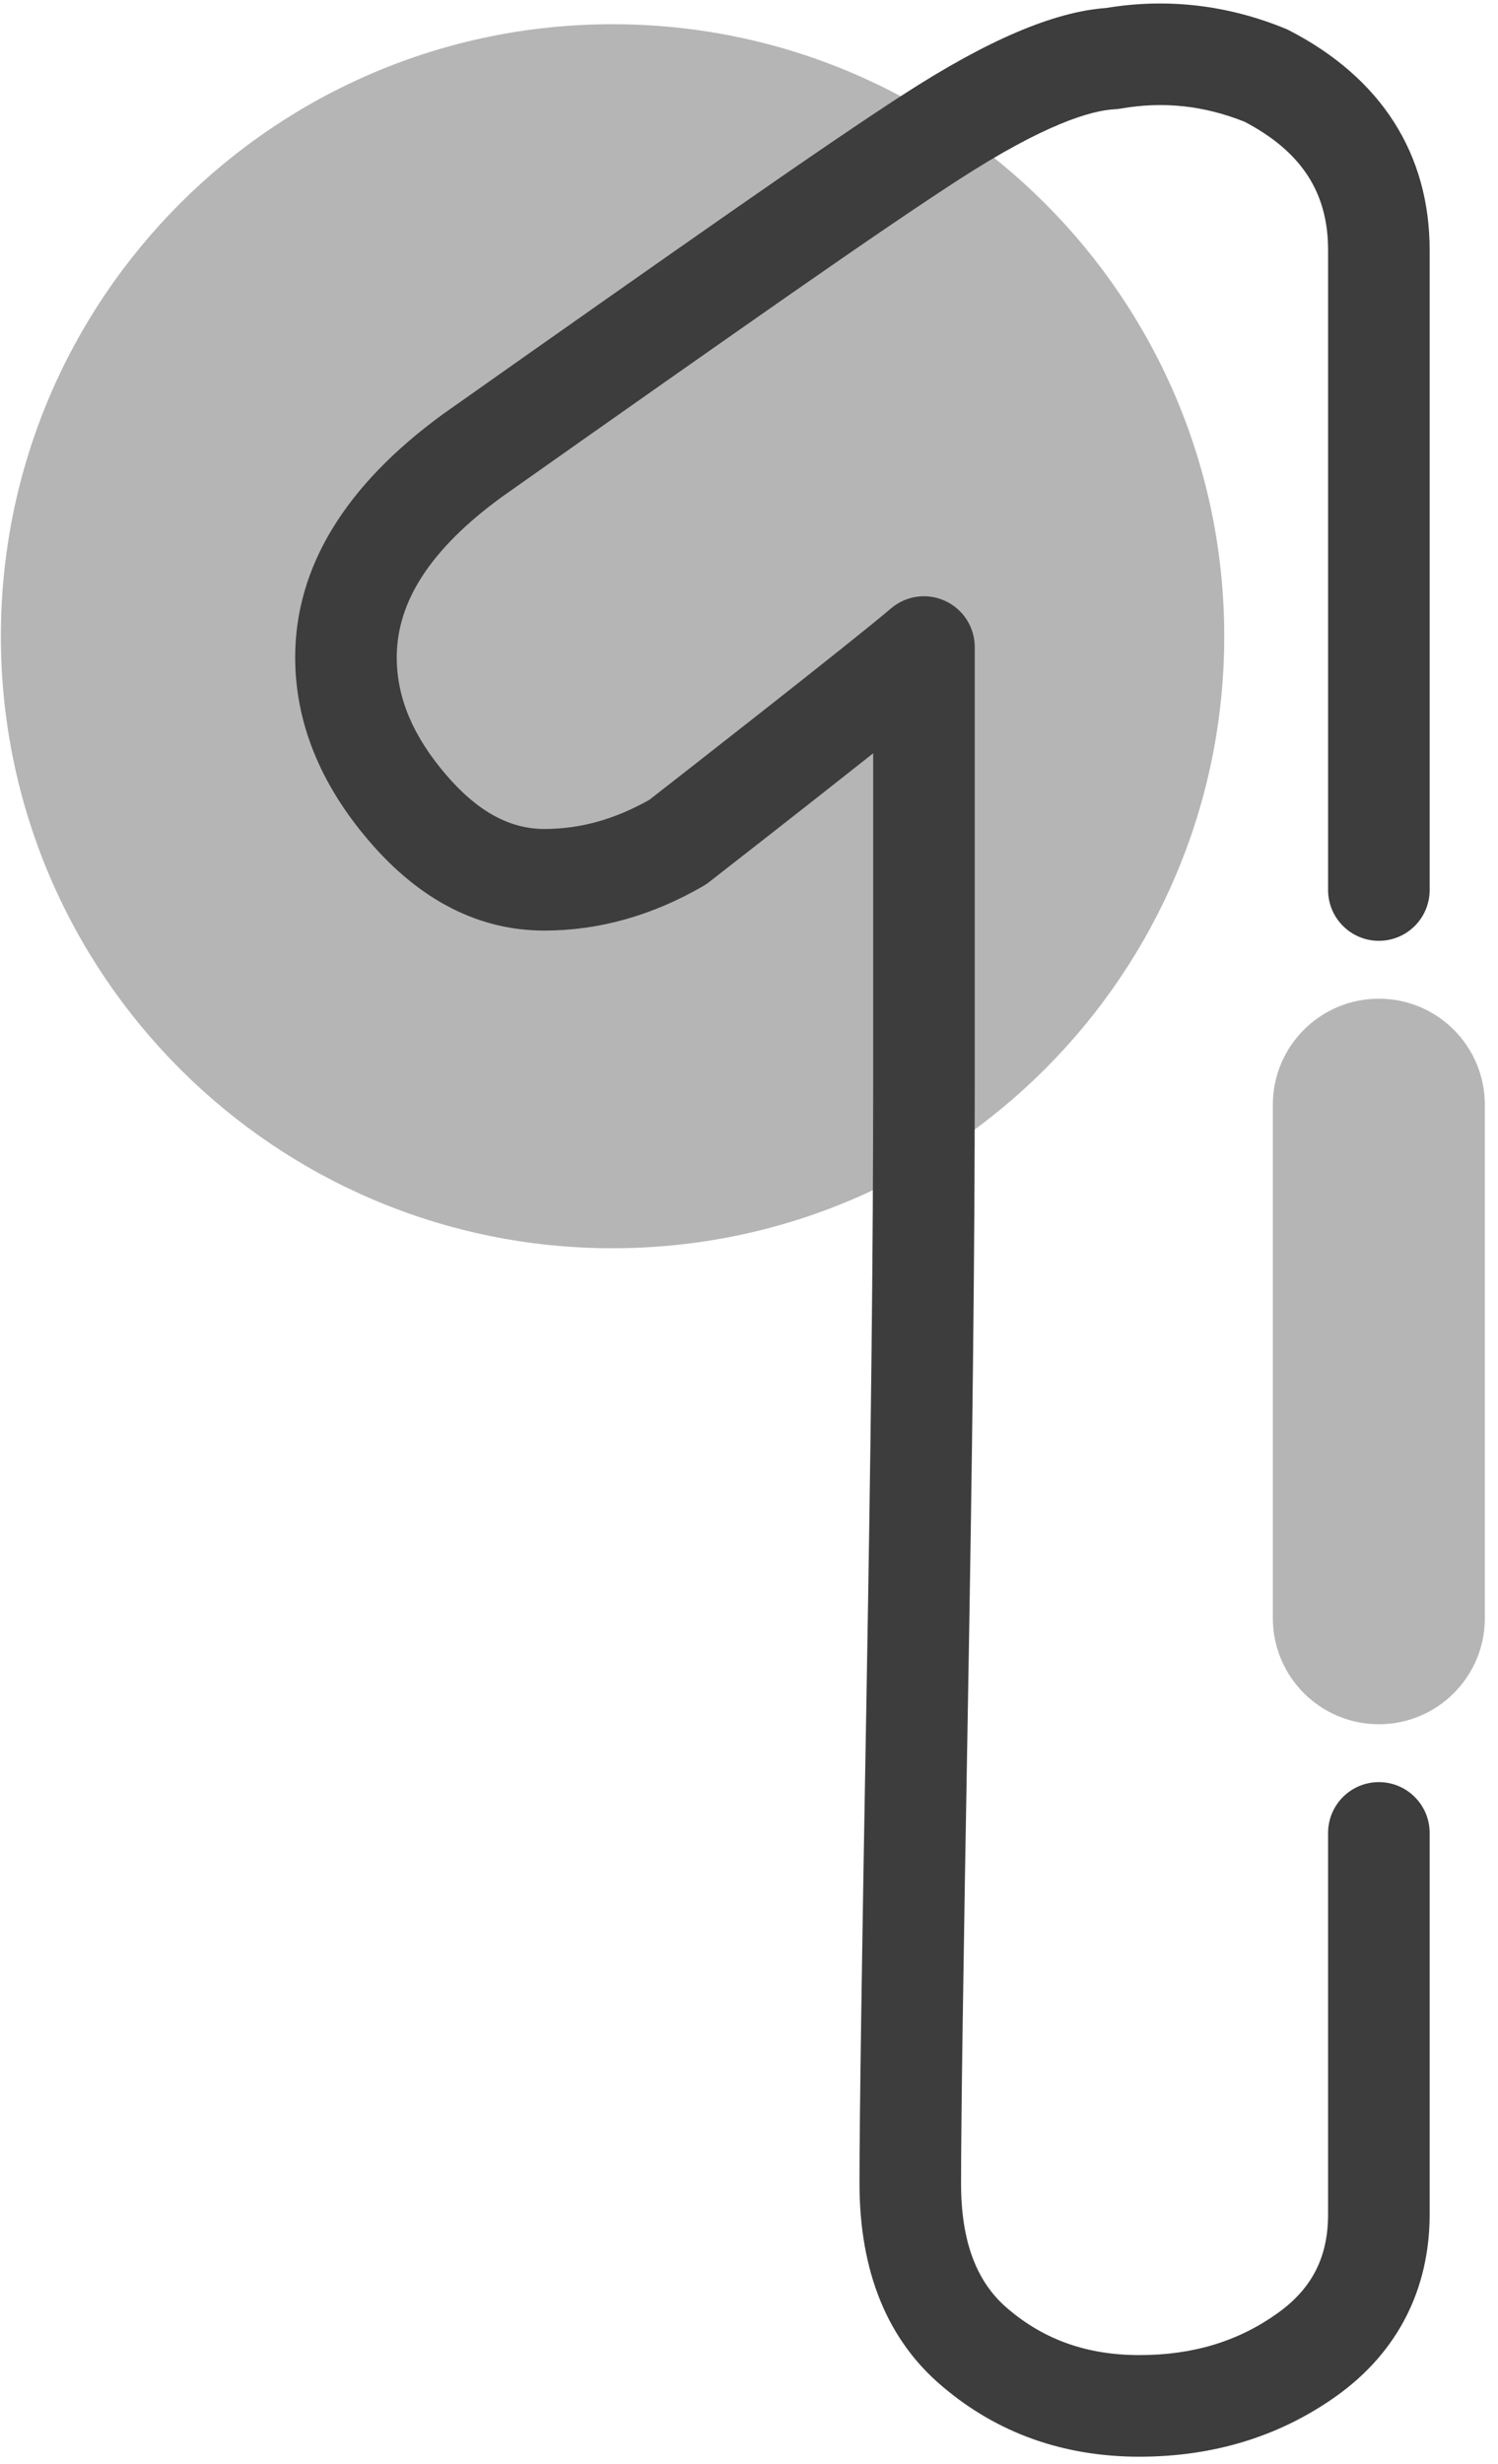
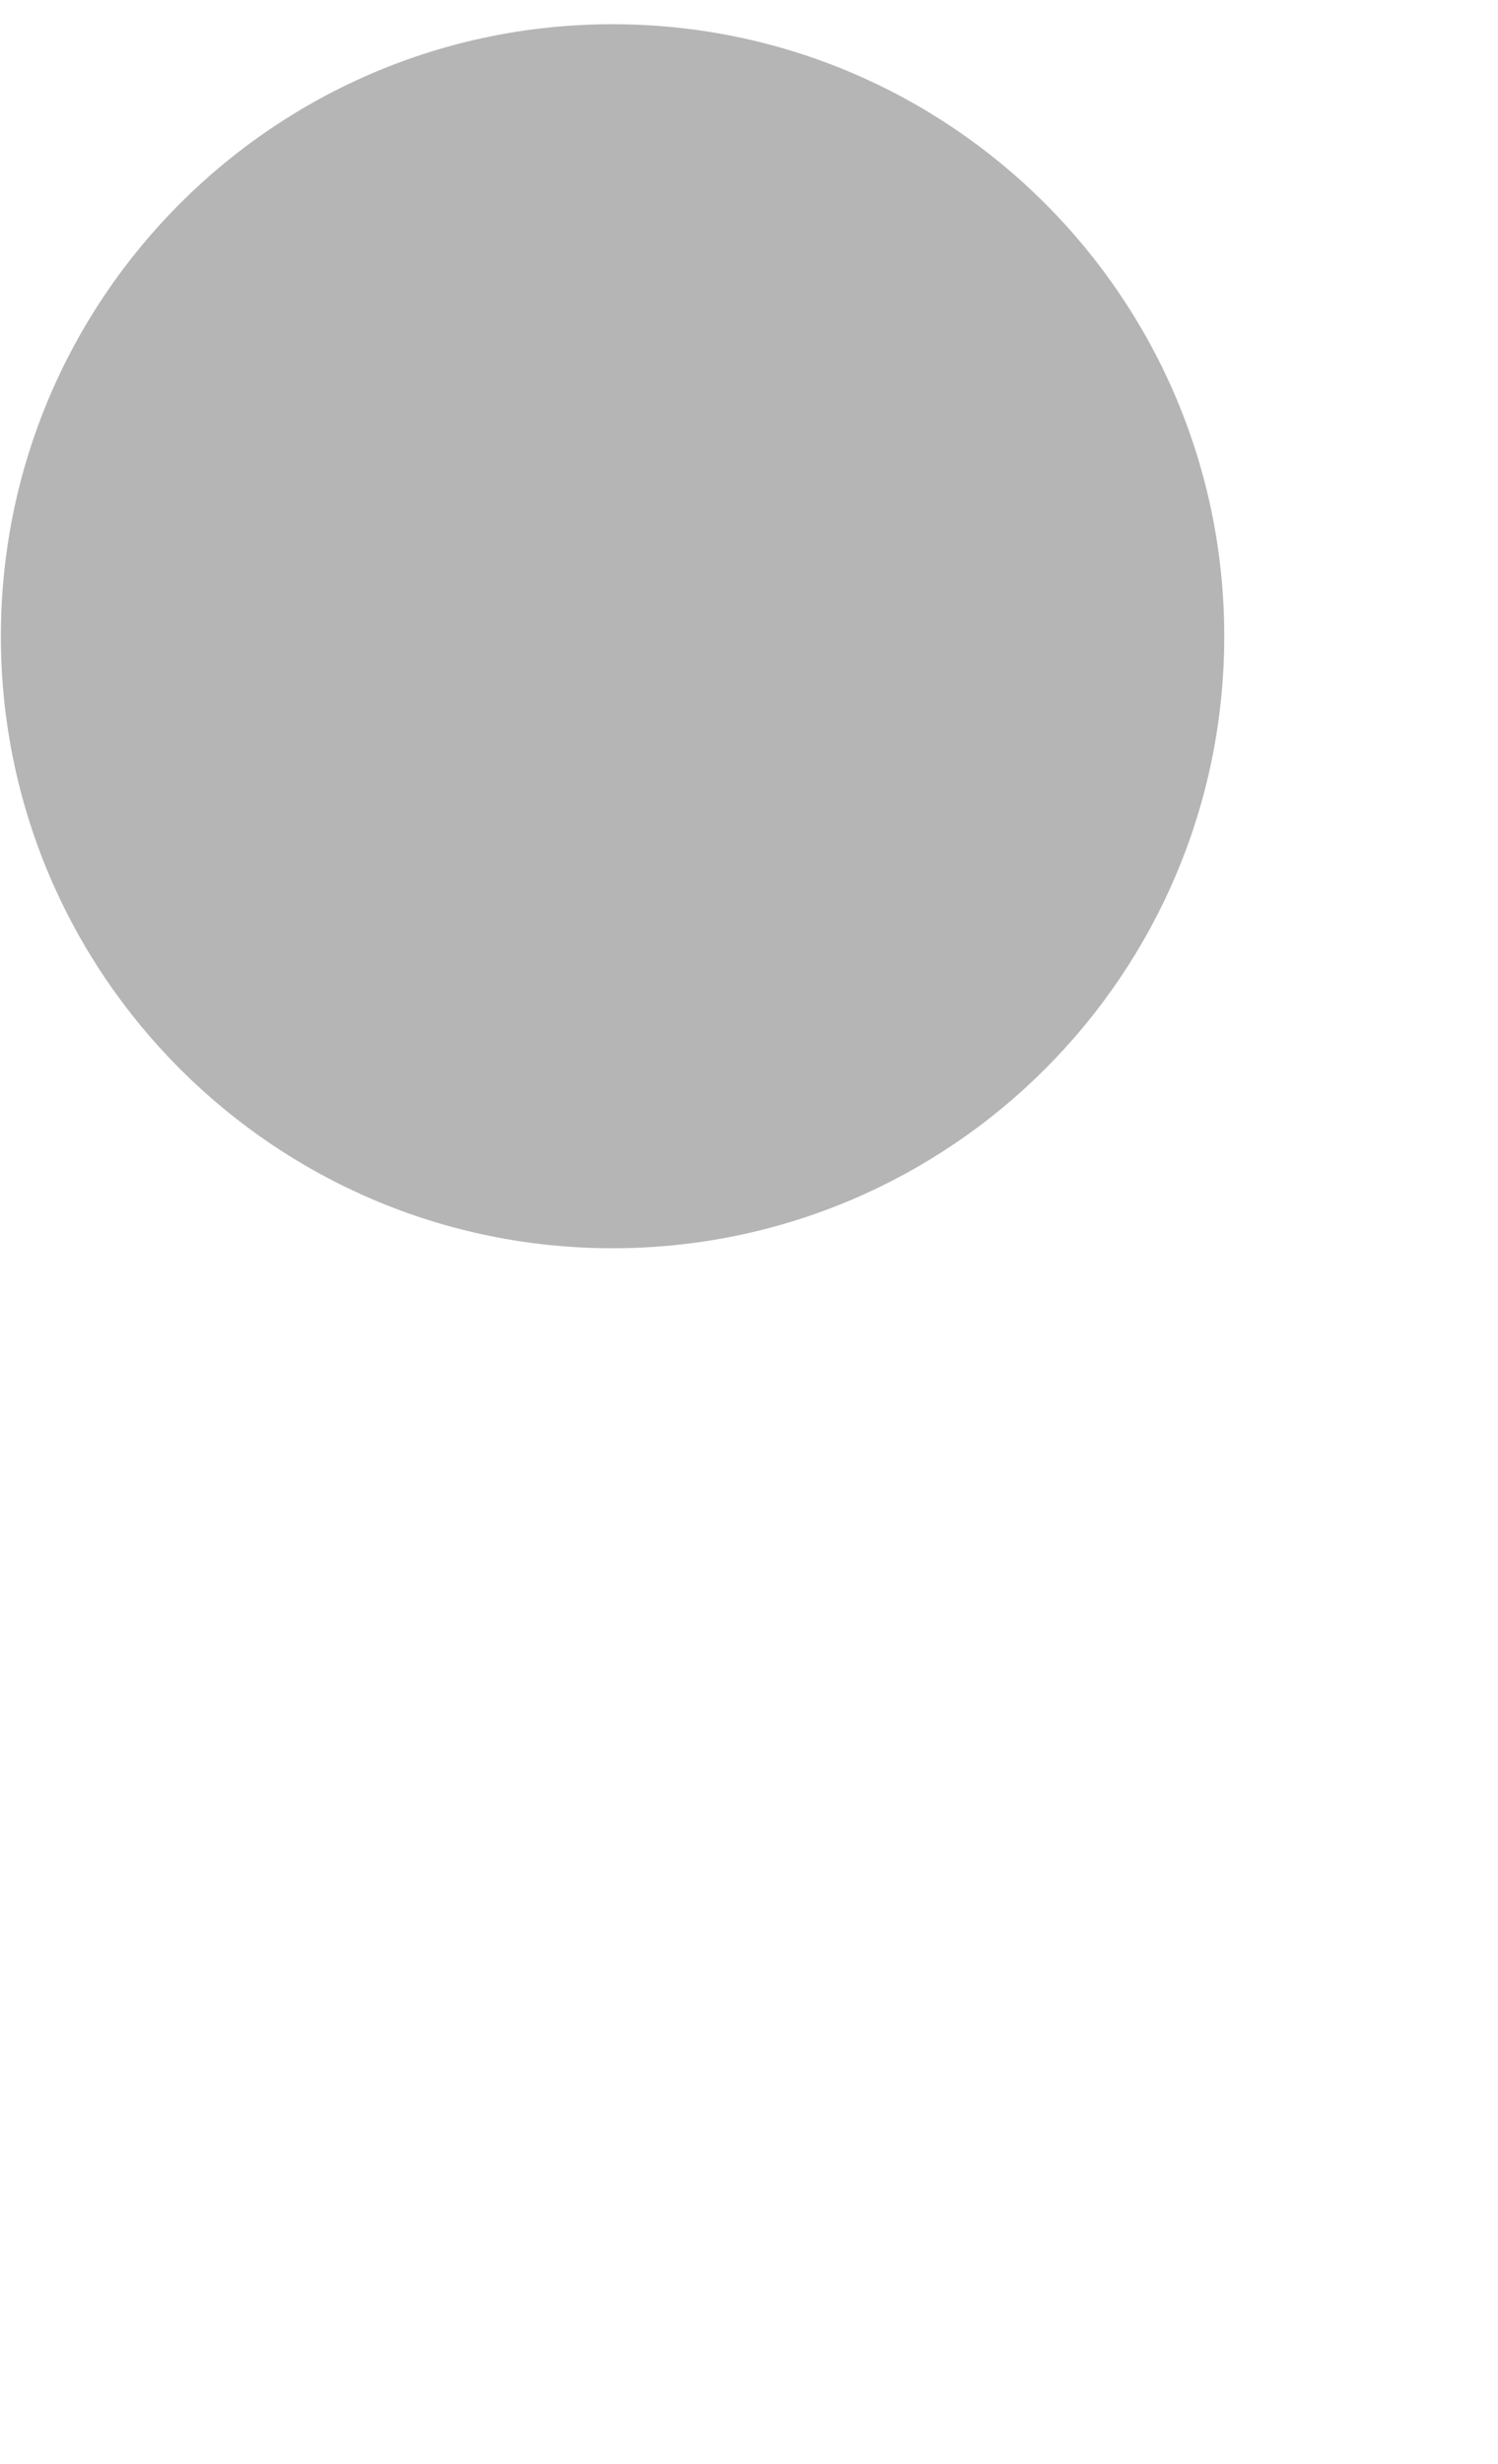
<svg xmlns="http://www.w3.org/2000/svg" width="100%" height="100%" viewBox="0 0 59 97" version="1.1" xml:space="preserve" style="fill-rule:evenodd;clip-rule:evenodd;stroke-linejoin:round;stroke-miterlimit:2;">
  <g>
    <path d="M48.218,25.046c0,13.305 -10.787,24.092 -24.092,24.092c-13.306,0 -24.092,-10.787 -24.092,-24.092c0,-13.306 10.786,-24.092 24.092,-24.092c13.305,-0 24.092,10.786 24.092,24.092Z" style="fill-opacity:0.29;fill-rule:nonzero;" />
-     <path d="M54.307,67.875c-2.305,0 -4.175,-1.869 -4.175,-4.174l-0,-20.212c-0,-2.306 1.87,-4.175 4.175,-4.175c2.306,0 4.175,1.869 4.175,4.175l0,20.212c0,2.305 -1.869,4.174 -4.175,4.174Z" style="fill-opacity:0.29;fill-rule:nonzero;" />
-     <path d="M44.878,96.709c-2.991,-0 -5.603,-0.931 -7.761,-2.766c-2.163,-1.82 -3.265,-4.51 -3.265,-7.99c-0,-1.262 0.022,-3.471 0.068,-6.629c0.045,-3.144 0.113,-7.231 0.203,-12.265c0.087,-5.023 0.156,-9.554 0.201,-13.591c0.045,-4.033 0.067,-7.615 0.067,-10.754l-0,-13.06c-2.815,2.23 -6.253,4.906 -6.469,5.074c-0.072,0.056 -0.147,0.107 -0.226,0.152c-2.007,1.163 -4.112,1.753 -6.256,1.753c-2.577,0 -4.901,-1.187 -6.906,-3.529c-1.93,-2.249 -2.908,-4.681 -2.908,-7.228c0,-3.535 1.953,-6.753 5.806,-9.563c4.61,-3.254 8.384,-5.904 11.35,-7.972c3.031,-2.112 5.253,-3.623 6.793,-4.618c3.314,-2.145 5.932,-3.262 7.995,-3.409c2.393,-0.397 4.767,-0.123 7.05,0.811c0.054,0.022 0.106,0.047 0.159,0.074c3.616,1.864 5.529,4.855 5.529,8.648l-0,25.189c-0,1.104 -0.896,2 -2,2c-1.105,-0 -2,-0.896 -2,-2l-0,-25.189c-0,-2.266 -1.044,-3.874 -3.285,-5.052c-1.606,-0.642 -3.204,-0.813 -4.881,-0.521c-0.078,0.013 -0.157,0.023 -0.236,0.027c-0.926,0.049 -2.745,0.571 -6.159,2.78c-1.501,0.971 -3.685,2.456 -6.678,4.541c-2.96,2.064 -6.728,4.711 -11.305,7.941c-2.776,2.025 -4.138,4.096 -4.138,6.313c0,1.587 0.636,3.1 1.944,4.625c1.229,1.435 2.495,2.132 3.87,2.132c1.412,0 2.767,-0.376 4.137,-1.149c0.968,-0.754 7.89,-6.151 9.518,-7.535c0.594,-0.506 1.426,-0.621 2.135,-0.292c0.708,0.327 1.161,1.035 1.161,1.815l-0,17.242c-0,3.152 -0.022,6.749 -0.067,10.799c-0.045,4.044 -0.114,8.584 -0.202,13.617c-0.09,5.028 -0.157,9.111 -0.202,12.251c-0.046,3.131 -0.068,5.321 -0.068,6.572c-0,2.276 0.604,3.89 1.848,4.936c1.442,1.227 3.134,1.82 5.178,1.82c2.107,-0 3.886,-0.539 5.439,-1.648c1.358,-0.969 1.991,-2.208 1.991,-3.896l-0,-15.011c-0,-1.105 0.895,-2 2,-2c1.104,0 2,0.895 2,2l-0,15.011c-0,2.965 -1.268,5.438 -3.666,7.152c-2.225,1.587 -4.836,2.392 -7.764,2.392Z" style="fill:#3d3d3d;fill-rule:nonzero;" />
  </g>
</svg>